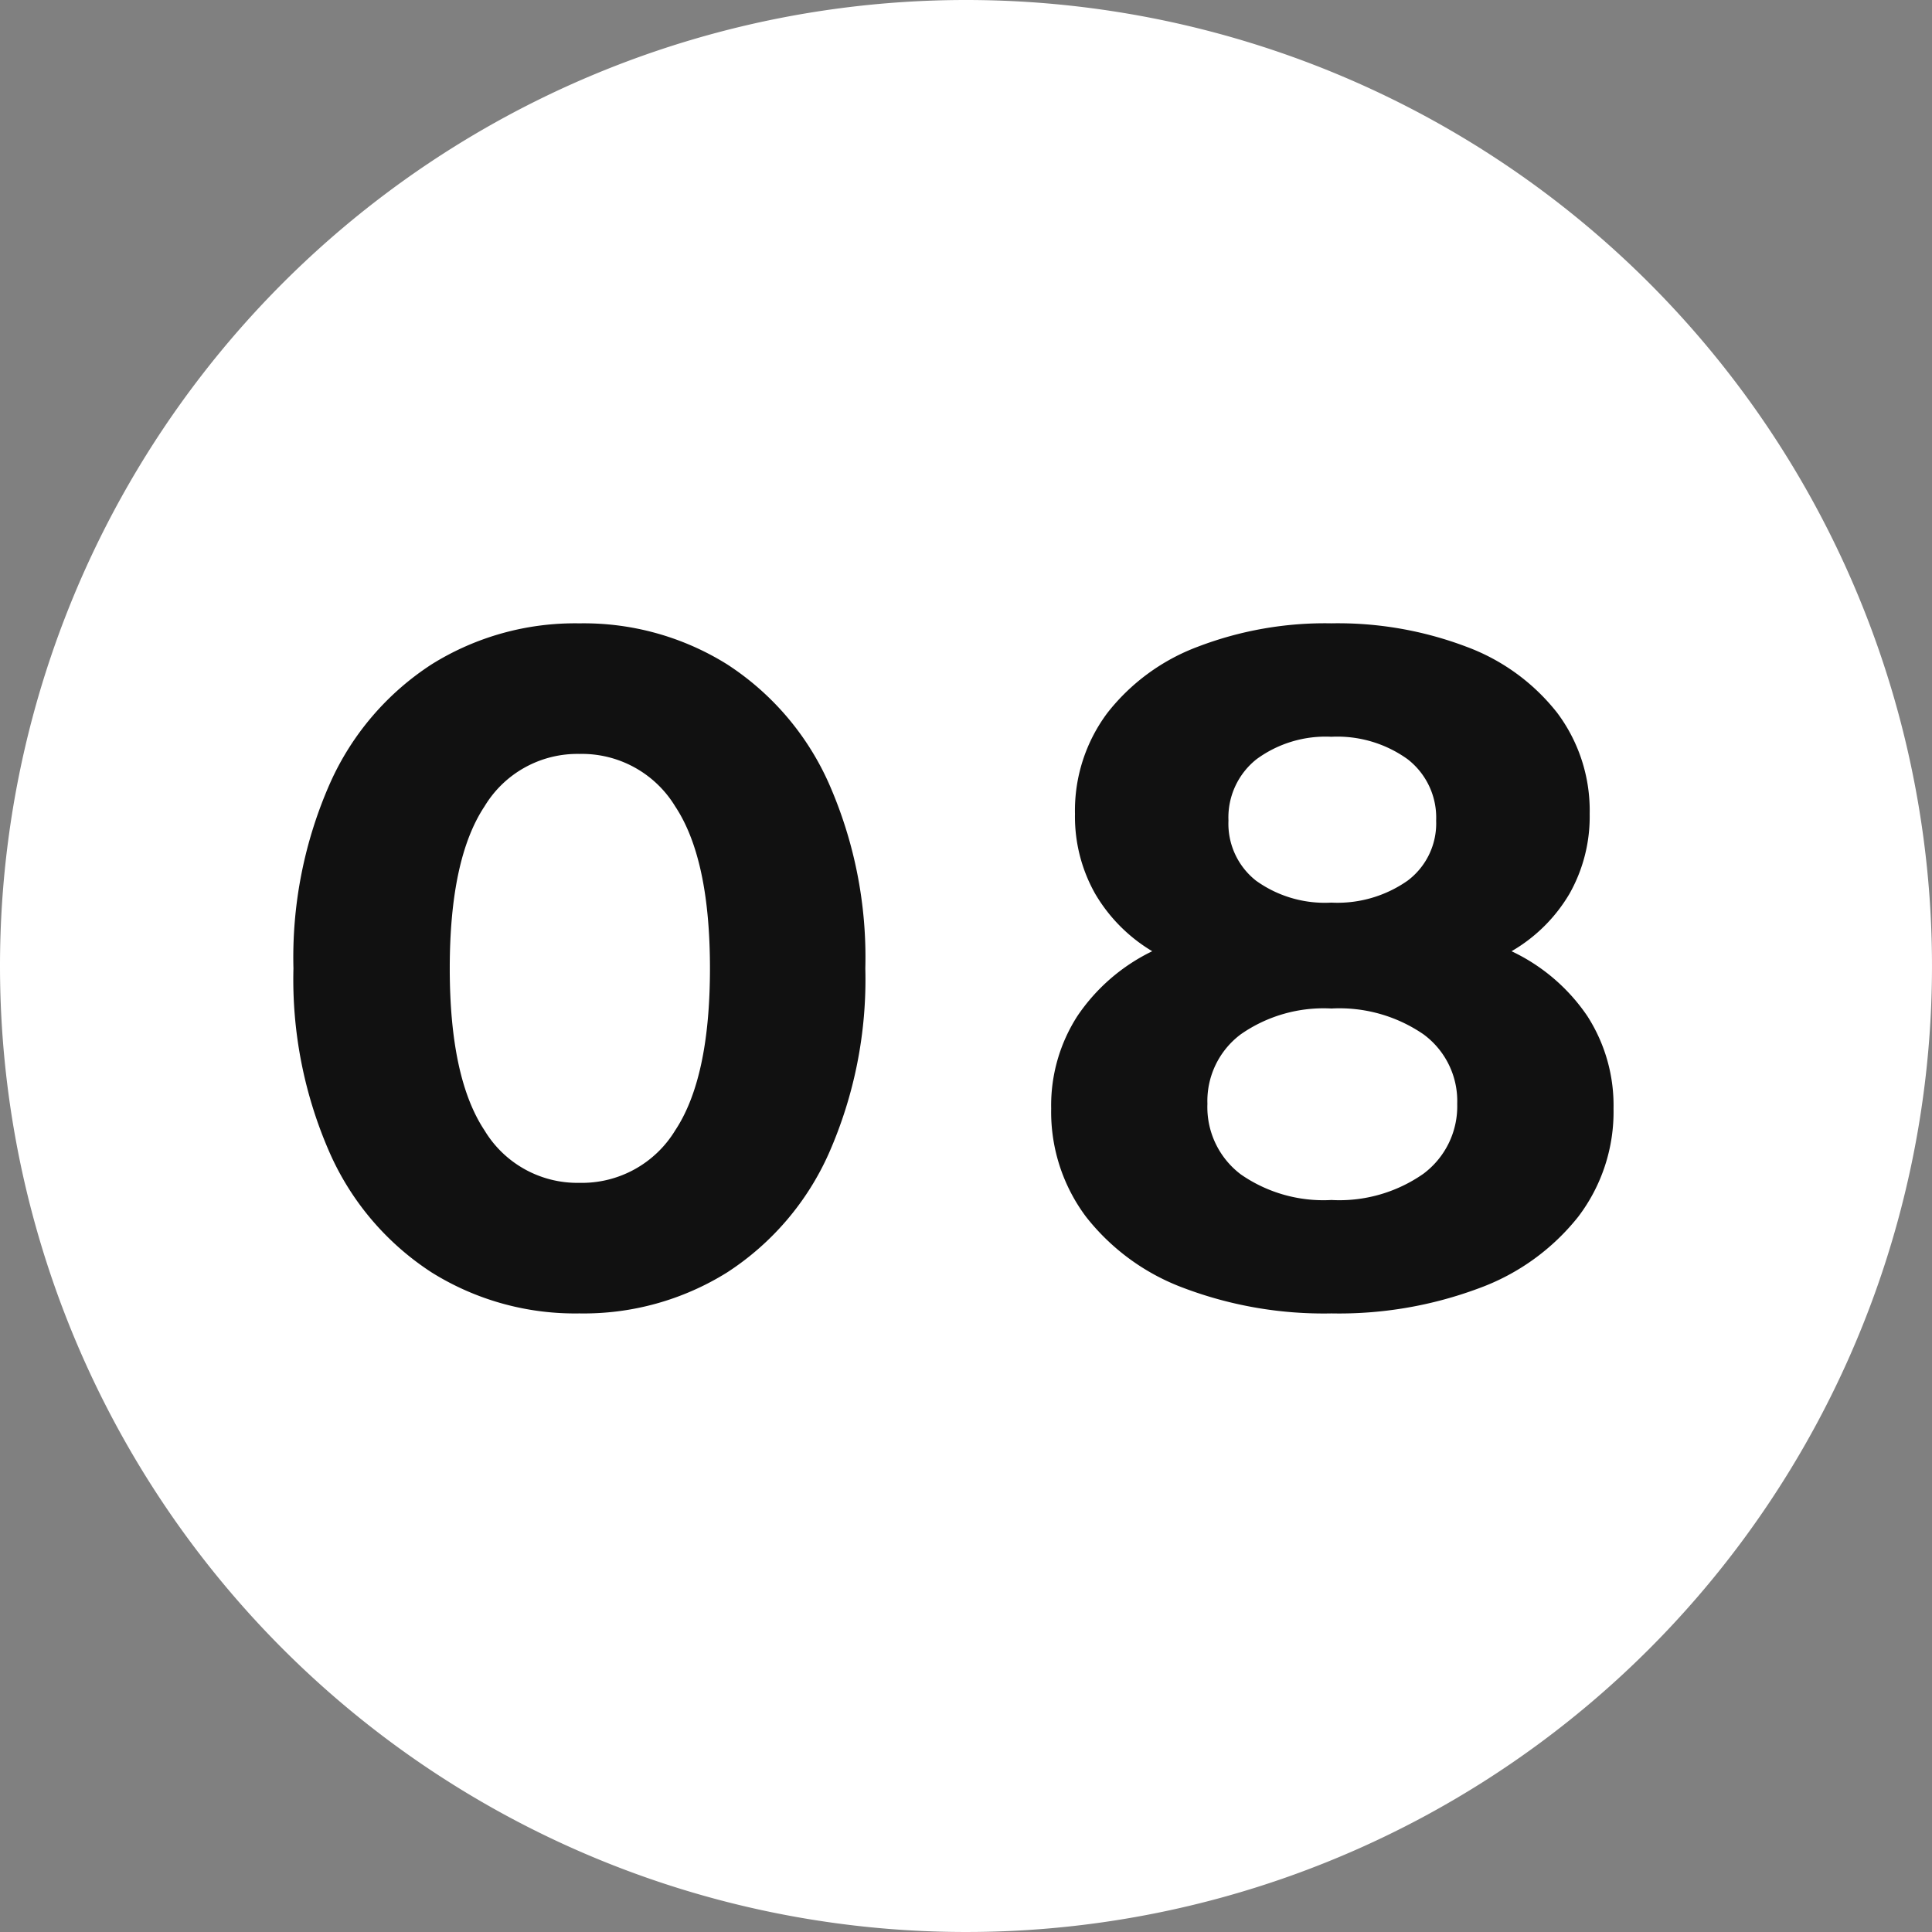
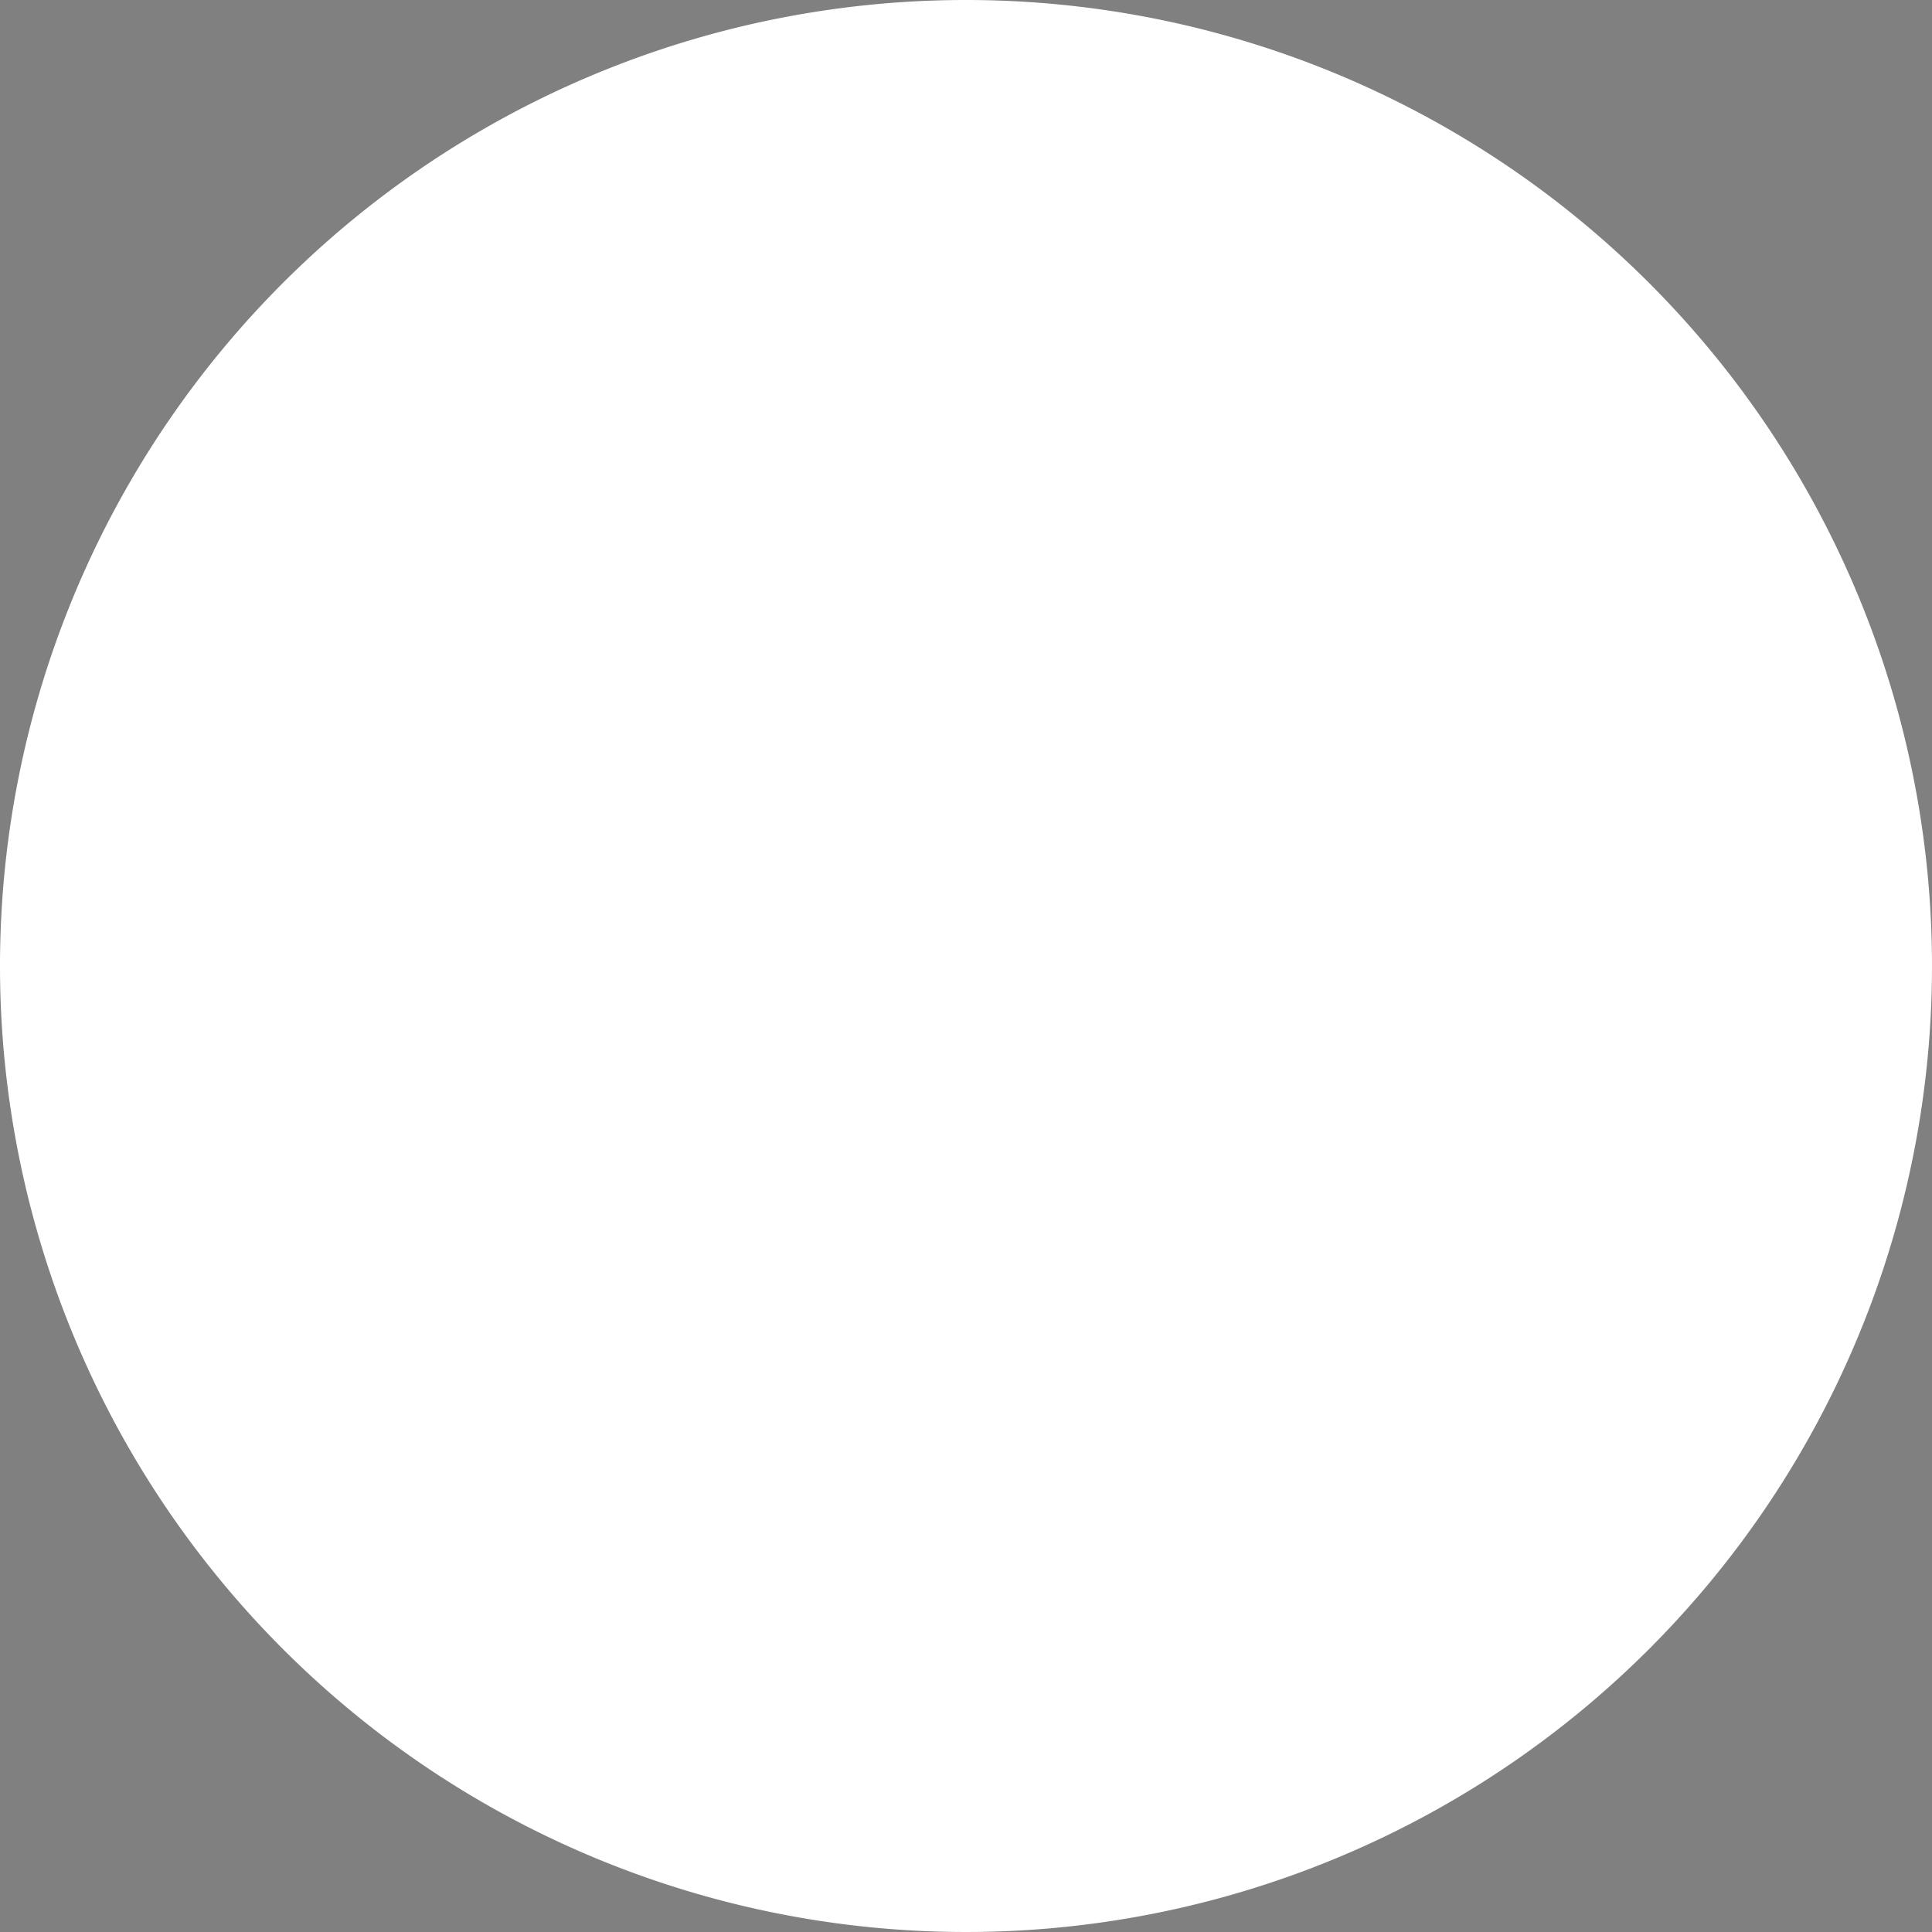
<svg xmlns="http://www.w3.org/2000/svg" width="77.026" height="77.026" viewBox="0 0 77.026 77.026">
  <rect x="0" y="0" width="77.026" height="77.026" fill="#808080" stroke="none" />
  <g id="グループ_10809" data-name="グループ 10809" transform="translate(8618.369 -11113.574)">
    <path id="パス_5938" data-name="パス 5938" d="M38.513,0A38.513,38.513,0,1,1,0,38.513,38.513,38.513,0,0,1,38.513,0Z" transform="translate(-8618.369 11113.574)" fill="#fff" />
-     <path id="パス_5925" data-name="パス 5925" d="M-14.839.456a10.785,10.785,0,0,1-5.89-1.634,10.965,10.965,0,0,1-4.047-4.731A17.171,17.171,0,0,1-26.239-13.3a17.171,17.171,0,0,1,1.463-7.391,10.965,10.965,0,0,1,4.047-4.731,10.785,10.785,0,0,1,5.89-1.634,10.785,10.785,0,0,1,5.89,1.634A10.965,10.965,0,0,1-4.9-20.691,17.171,17.171,0,0,1-3.439-13.3,17.171,17.171,0,0,1-4.9-5.909,10.965,10.965,0,0,1-8.949-1.178,10.785,10.785,0,0,1-14.839.456Zm0-5.206A4.35,4.35,0,0,0-11.02-6.84q1.387-2.09,1.387-6.46t-1.387-6.46a4.35,4.35,0,0,0-3.819-2.09,4.318,4.318,0,0,0-3.781,2.09q-1.387,2.09-1.387,6.46t1.387,6.46A4.318,4.318,0,0,0-14.839-4.75Zm37.164-9.234A7.527,7.527,0,0,1,25.346-11.4a6.576,6.576,0,0,1,1.045,3.686A6.91,6.91,0,0,1,24.985-3.4a8.977,8.977,0,0,1-3.952,2.85A15.94,15.94,0,0,1,15.143.456,15.789,15.789,0,0,1,9.272-.551,8.854,8.854,0,0,1,5.358-3.4,6.973,6.973,0,0,1,3.971-7.714,6.576,6.576,0,0,1,5.016-11.4,7.579,7.579,0,0,1,8-13.984a6.491,6.491,0,0,1-2.28-2.3,6.247,6.247,0,0,1-.8-3.173,6.493,6.493,0,0,1,1.292-4.028,8.244,8.244,0,0,1,3.61-2.641,14.19,14.19,0,0,1,5.32-.931,14.45,14.45,0,0,1,5.377.931,8.233,8.233,0,0,1,3.629,2.641,6.493,6.493,0,0,1,1.292,4.028,6.247,6.247,0,0,1-.8,3.173A6.4,6.4,0,0,1,22.325-13.984Zm-7.182-8.55a4.65,4.65,0,0,0-2.983.893,2.963,2.963,0,0,0-1.121,2.451,2.89,2.89,0,0,0,1.1,2.394,4.7,4.7,0,0,0,3,.874,4.869,4.869,0,0,0,3.04-.874,2.852,2.852,0,0,0,1.14-2.394,2.943,2.943,0,0,0-1.14-2.451A4.8,4.8,0,0,0,15.143-22.534Zm0,18.468A5.842,5.842,0,0,0,18.81-5.111,3.354,3.354,0,0,0,20.159-7.9a3.3,3.3,0,0,0-1.349-2.774A5.919,5.919,0,0,0,15.143-11.7a5.767,5.767,0,0,0-3.61,1.026A3.319,3.319,0,0,0,10.2-7.9a3.358,3.358,0,0,0,1.33,2.812A5.767,5.767,0,0,0,15.143-4.066Z" transform="translate(-8580.431 11165.482)" fill="#111" />
  </g>
</svg>